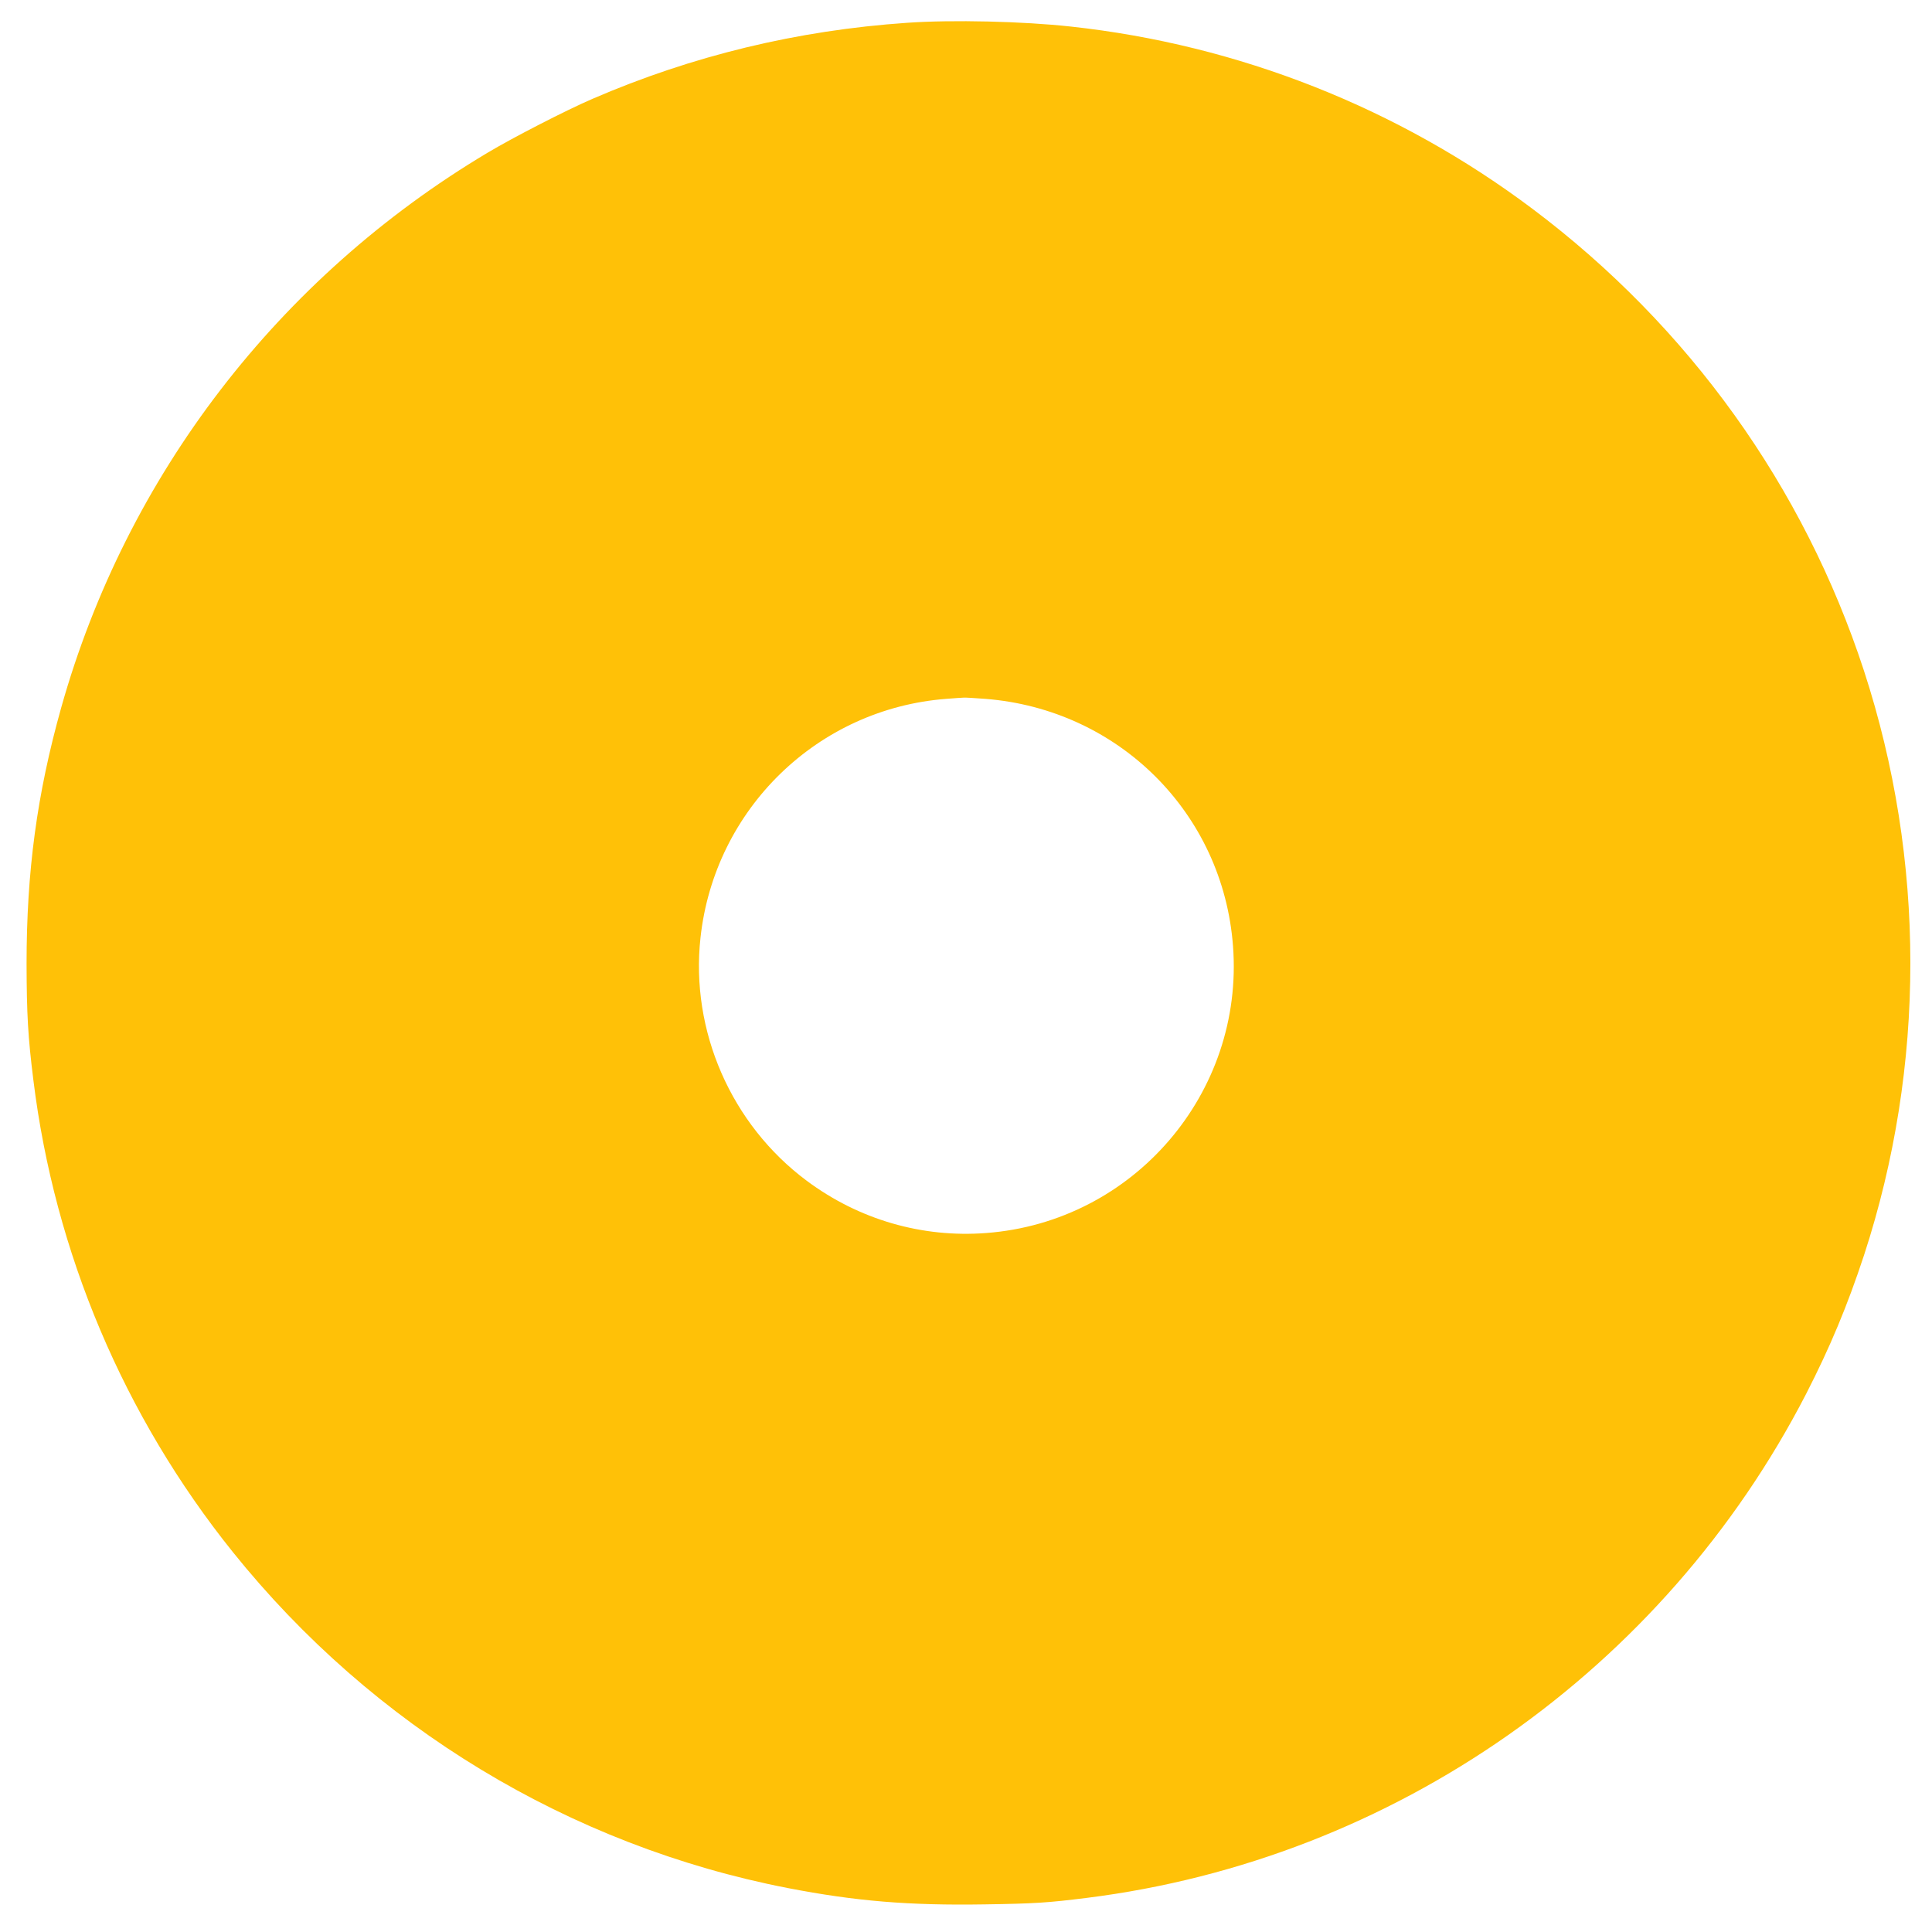
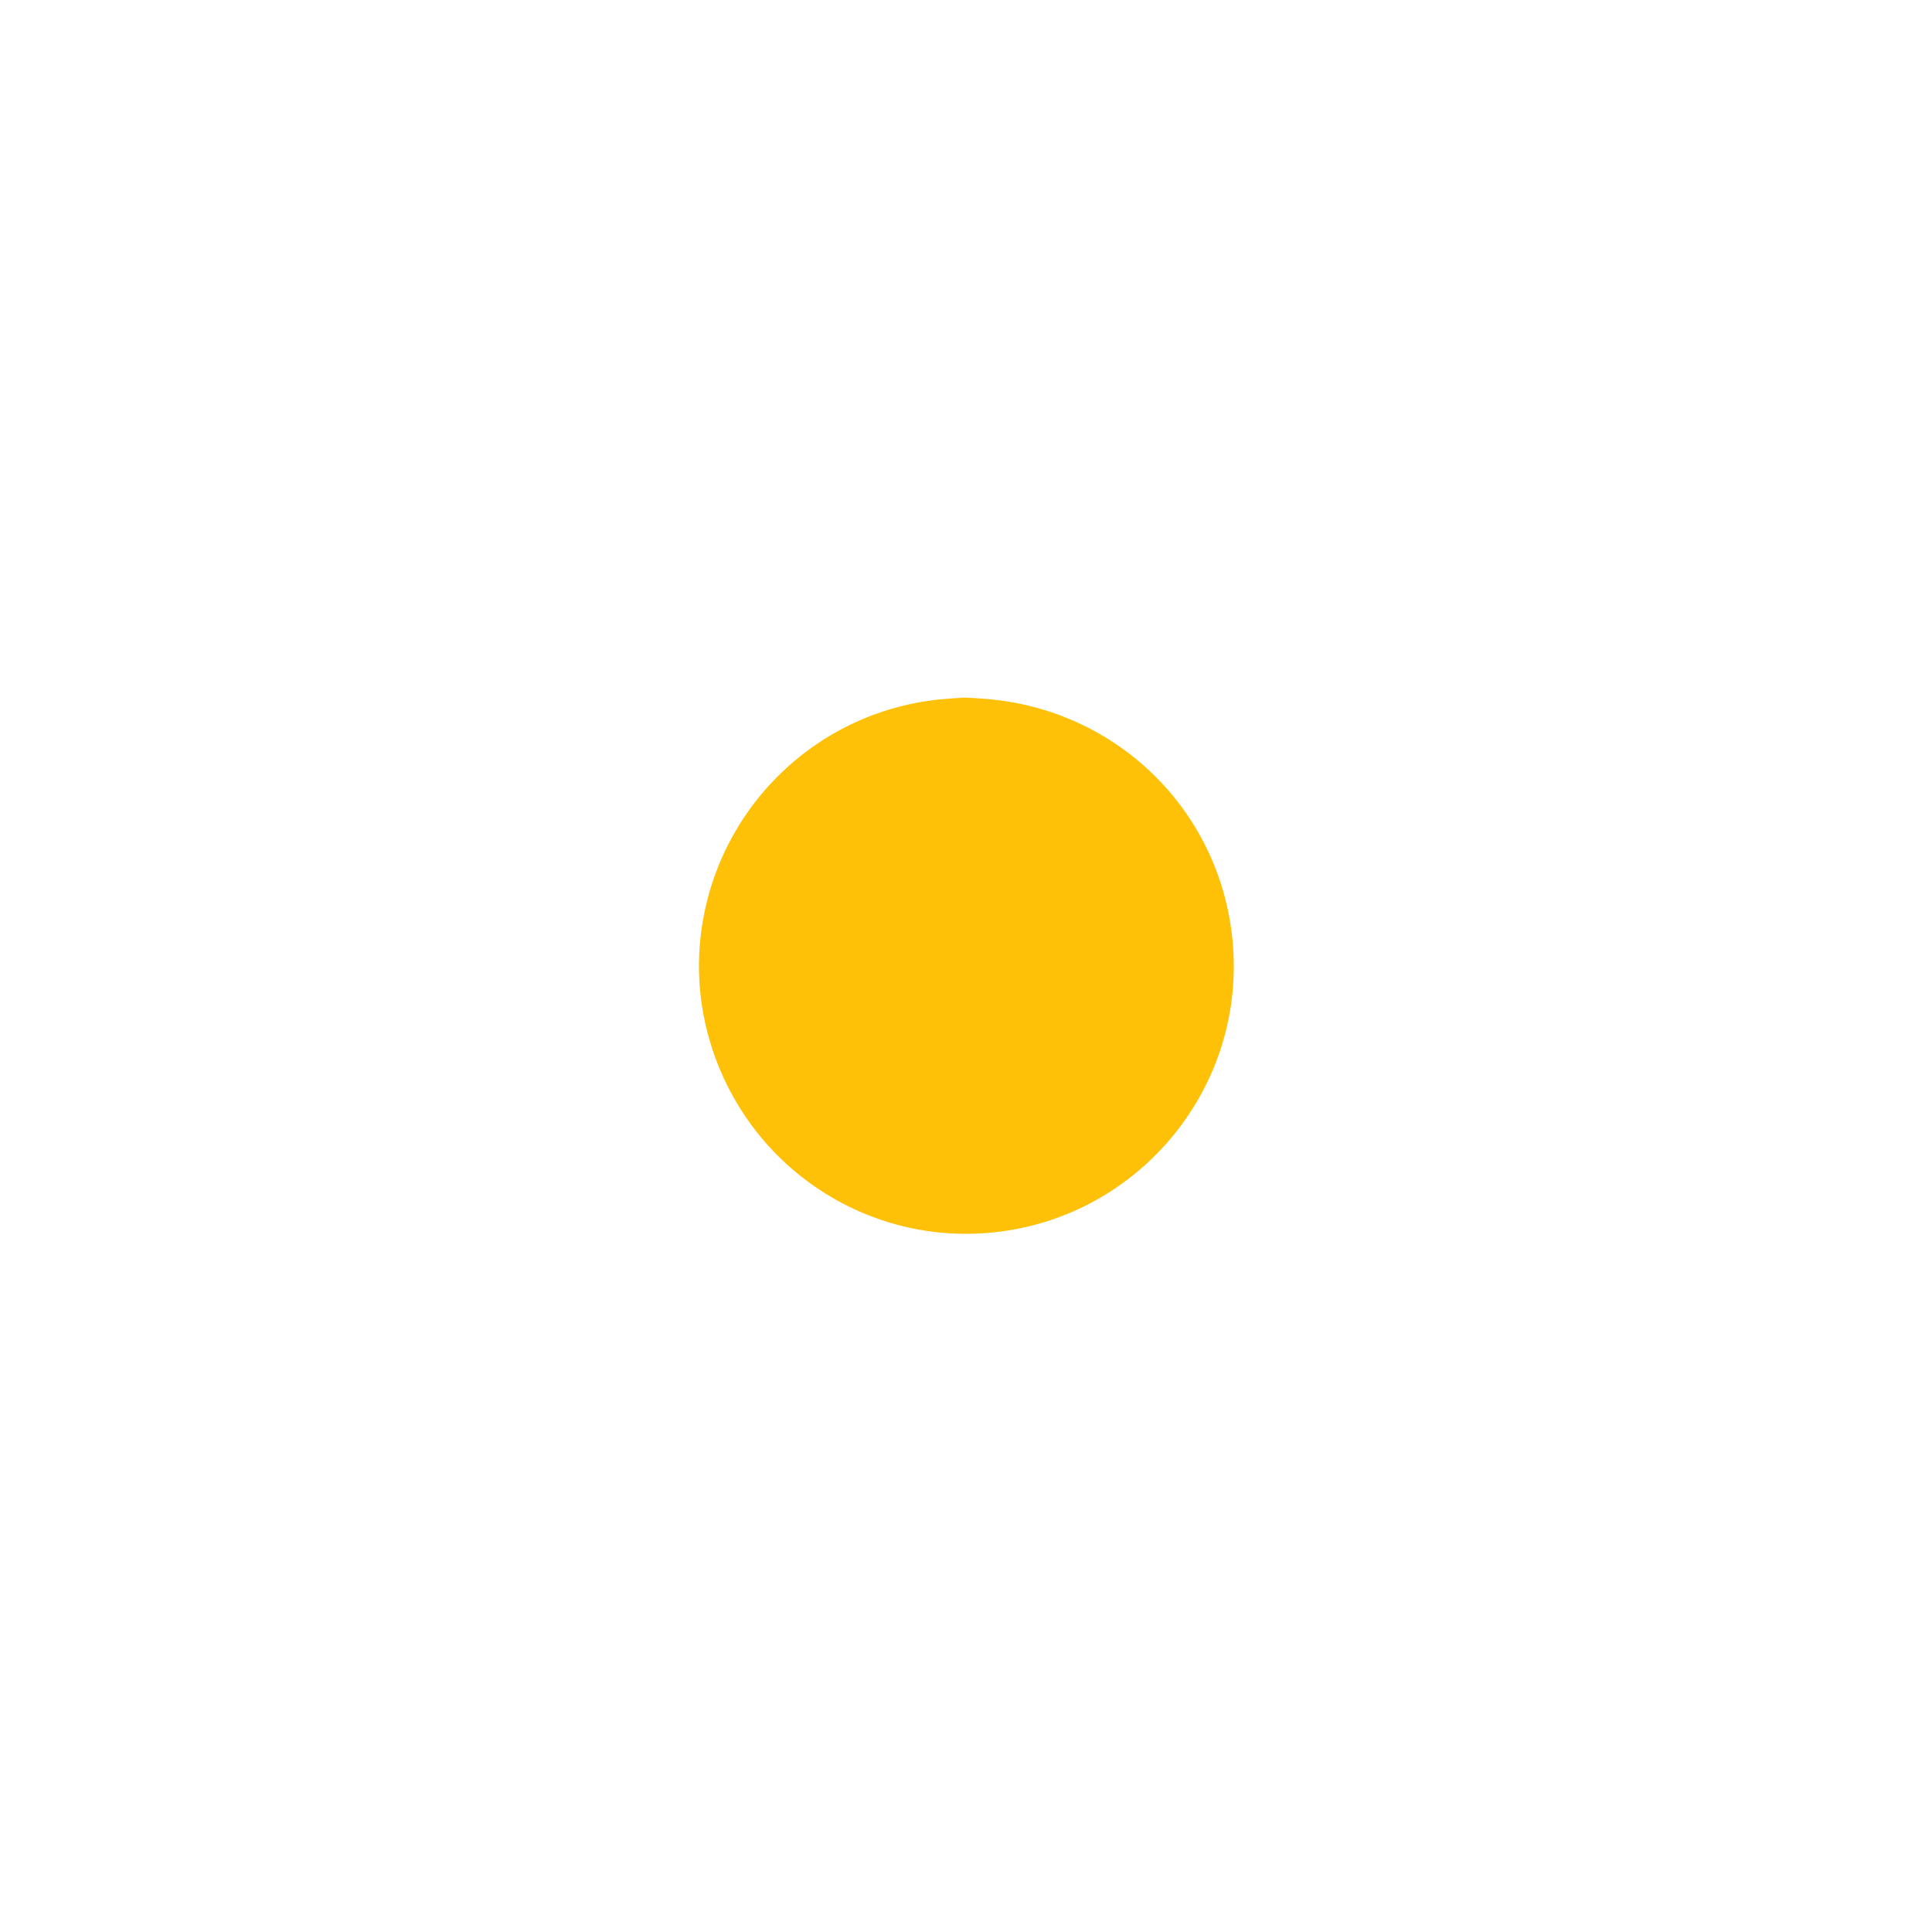
<svg xmlns="http://www.w3.org/2000/svg" version="1.0" width="1280pt" height="1280pt" viewBox="0 0 1280 1280" preserveAspectRatio="xMidYMid meet">
  <g transform="translate(0,1280) scale(0.1,-0.1)" fill="#ffc107" stroke="none">
-     <path d="M6010 12649 c-729 -50 -1423 -218 -2085 -504 -174 -75 -526 -256 -695 -357 -1384 -826 -2393 -2139 -2825 -3678 -160 -571 -229 -1083 -229 -1695 1 -335 9 -482 45 -770 141 -1144 599 -2227 1321 -3127 929 -1157 2232 -1946 3678 -2227 450 -87 801 -116 1304 -108 333 5 421 11 676 43 2032 254 3822 1508 4766 3339 159 310 273 583 384 920 409 1254 409 2615 -1 3872 -398 1218 -1160 2281 -2194 3058 -891 670 -1949 1088 -3060 1209 -320 35 -784 46 -1085 25z m517 -4479 c885 -69 1576 -758 1642 -1638 74 -974 -659 -1827 -1634 -1901 -426 -33 -845 89 -1190 346 -501 373 -772 994 -704 1611 93 853 777 1517 1629 1582 52 4 104 8 115 8 11 1 75 -3 142 -8z" />
+     <path d="M6010 12649 z m517 -4479 c885 -69 1576 -758 1642 -1638 74 -974 -659 -1827 -1634 -1901 -426 -33 -845 89 -1190 346 -501 373 -772 994 -704 1611 93 853 777 1517 1629 1582 52 4 104 8 115 8 11 1 75 -3 142 -8z" />
  </g>
</svg>